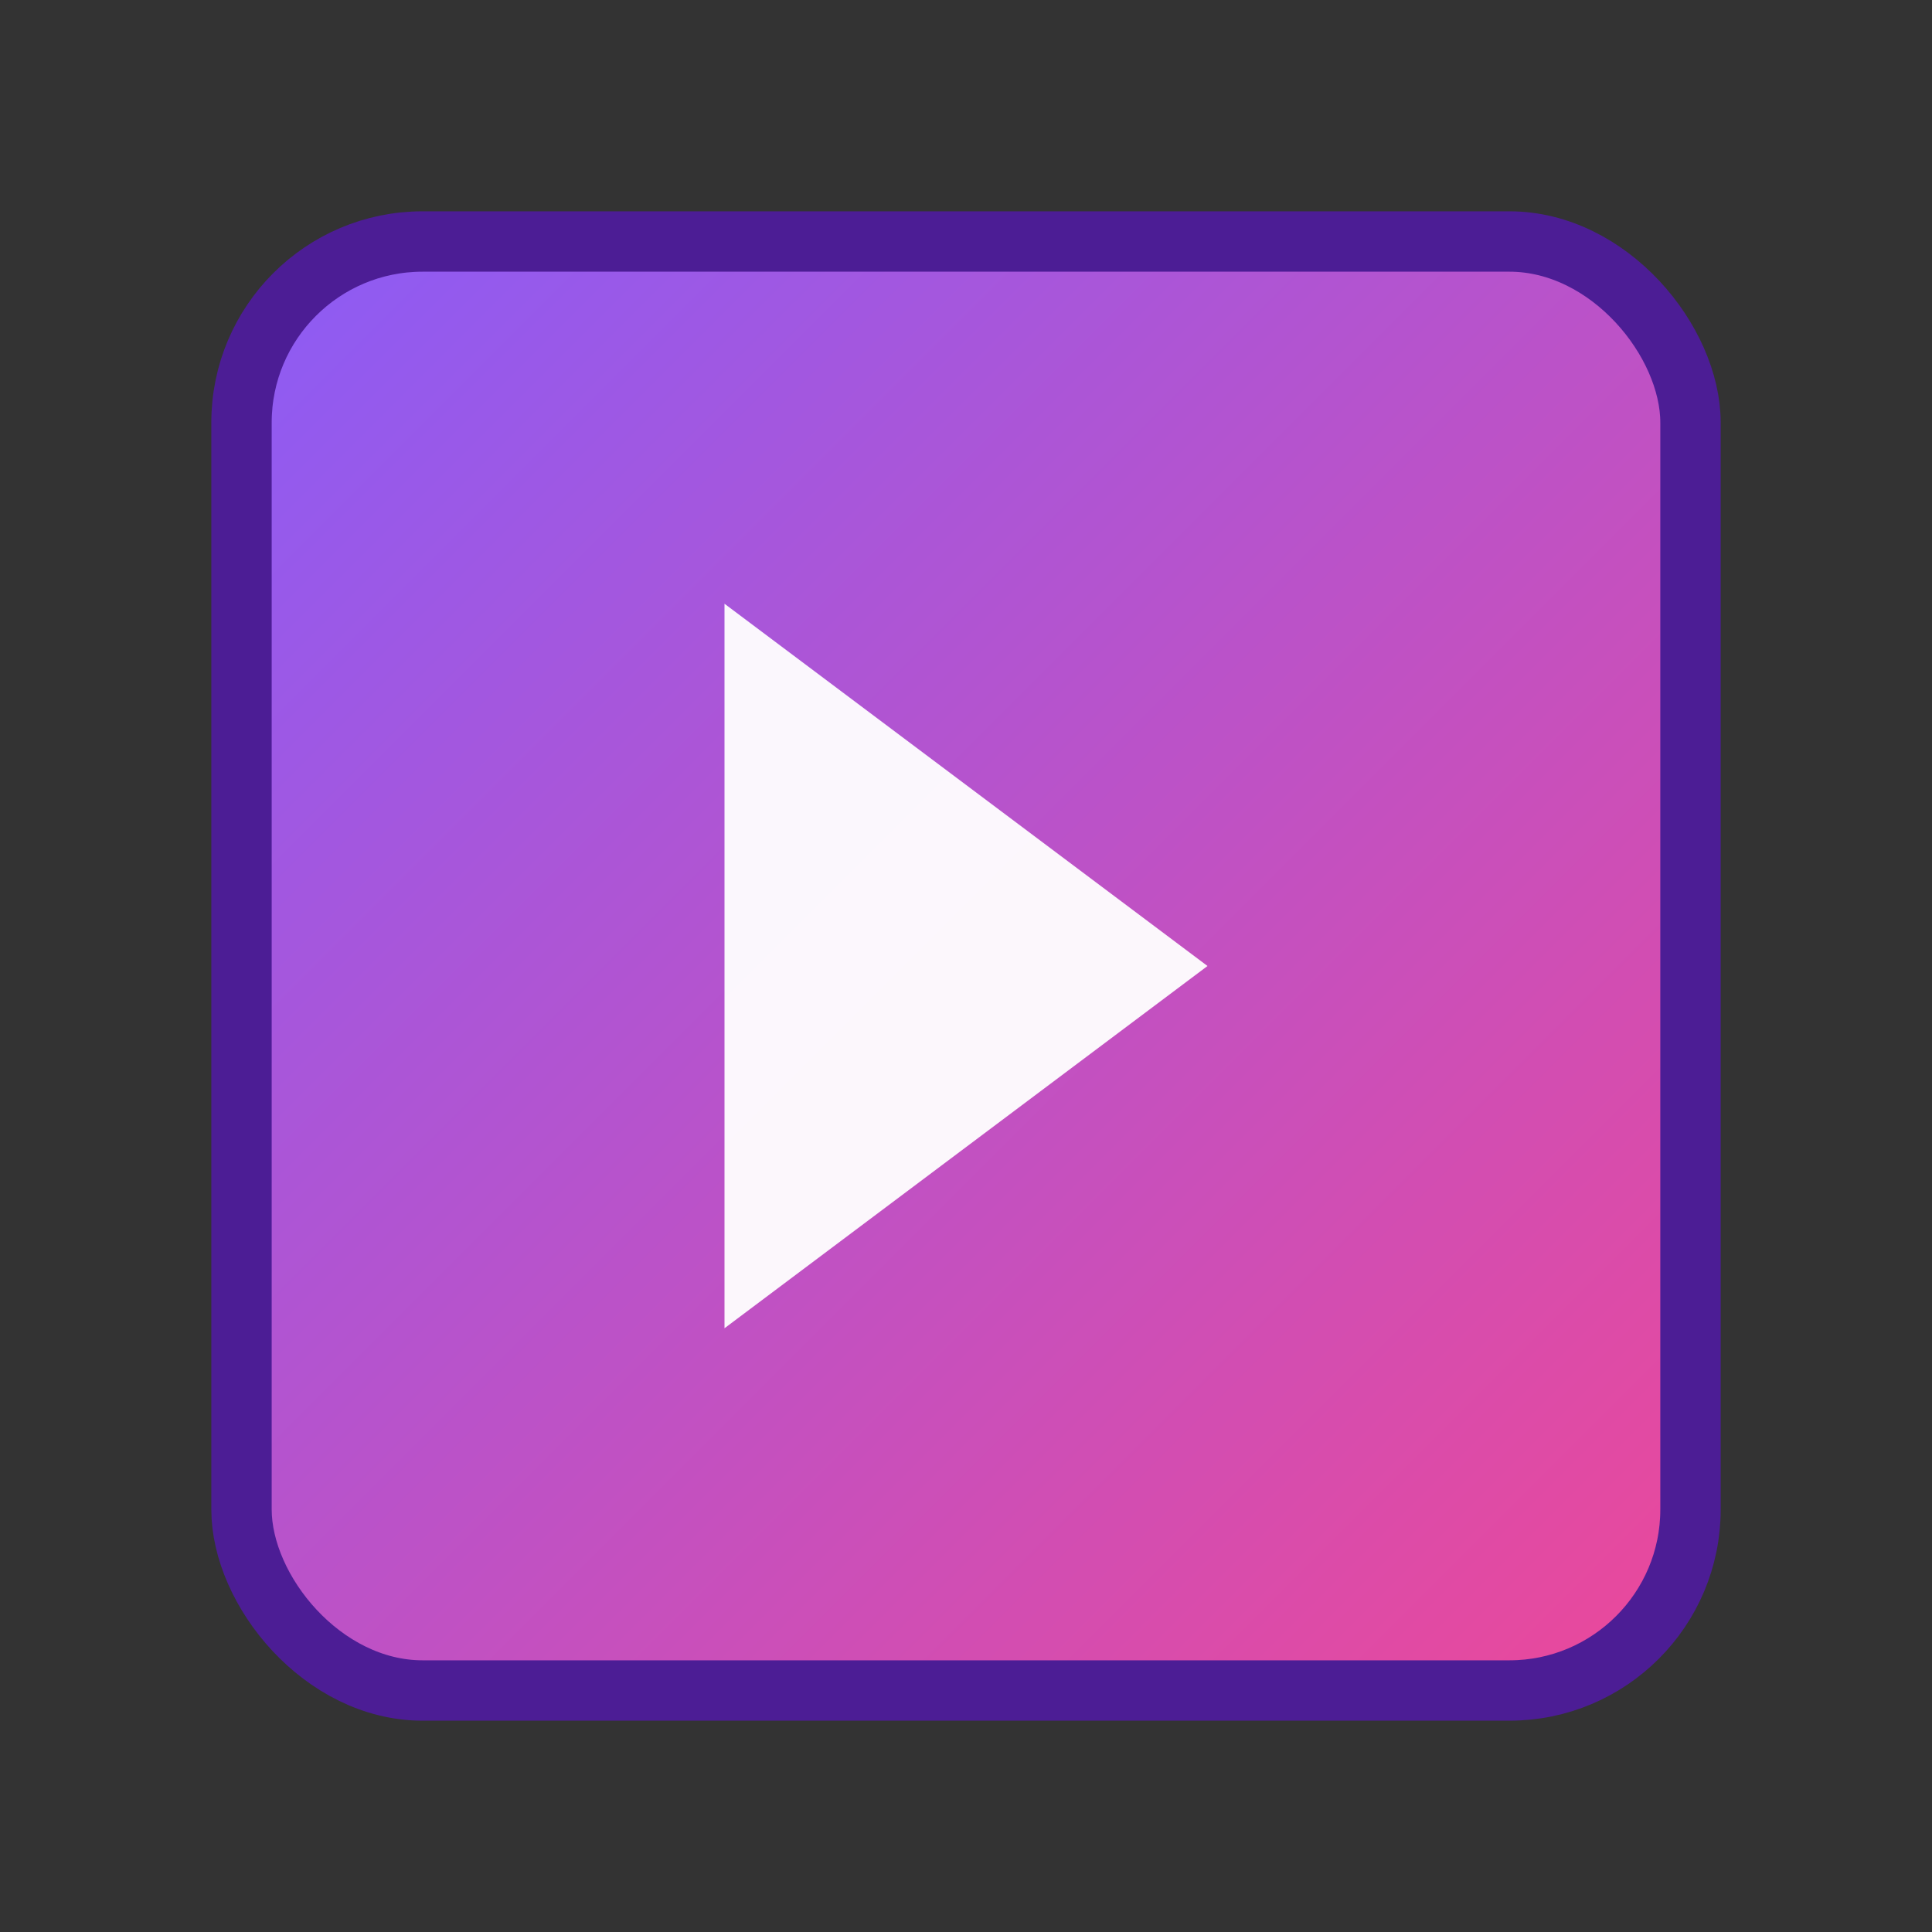
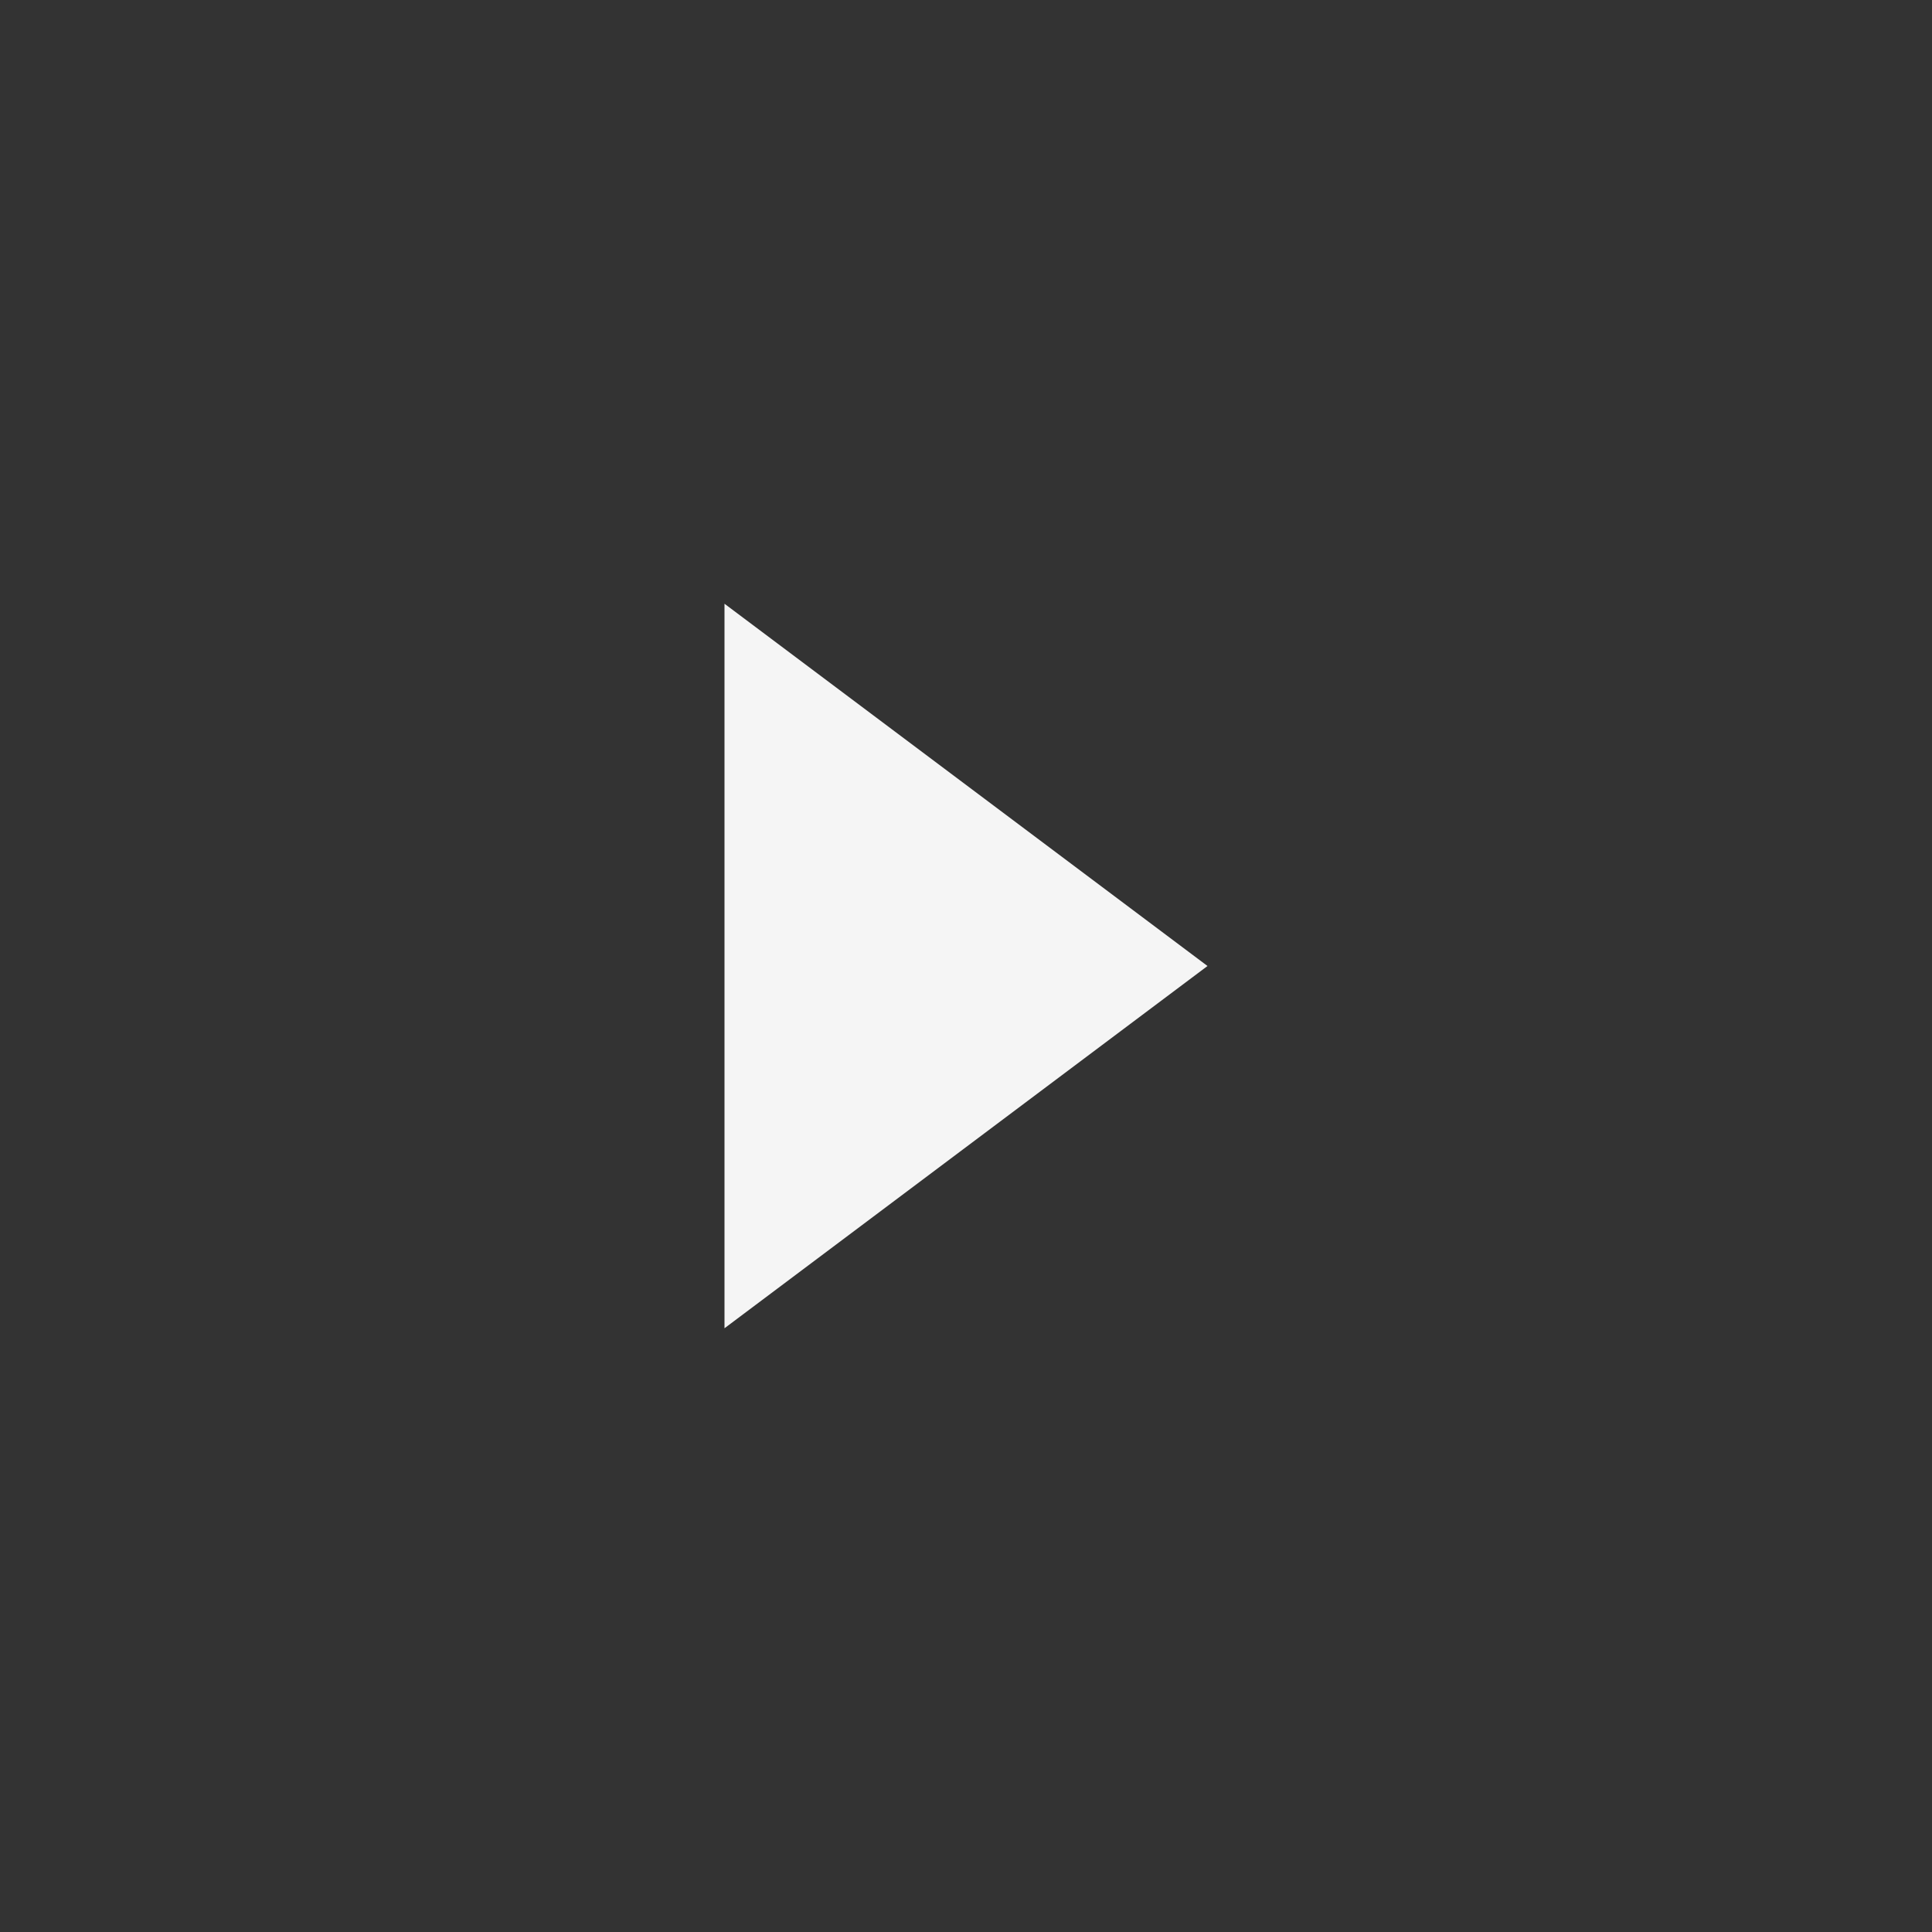
<svg xmlns="http://www.w3.org/2000/svg" viewBox="0 0 32 32" width="32" height="32">
  <rect x="0" y="0" width="32" height="32" fill="#333333" stroke="none" />
  <defs>
    <linearGradient id="grad1" x1="0%" y1="0%" x2="100%" y2="100%">
      <stop offset="0%" style="stop-color:#8B5CF6;stop-opacity:1" />
      <stop offset="100%" style="stop-color:#EC4899;stop-opacity:1" />
    </linearGradient>
  </defs>
-   <rect x="4" y="4" width="24" height="24" rx="3" fill="url(#grad1)" stroke="#4C1D95" stroke-width="1" />
  <polygon points="12,10 12,22 20,16" fill="white" opacity="0.95" />
</svg>